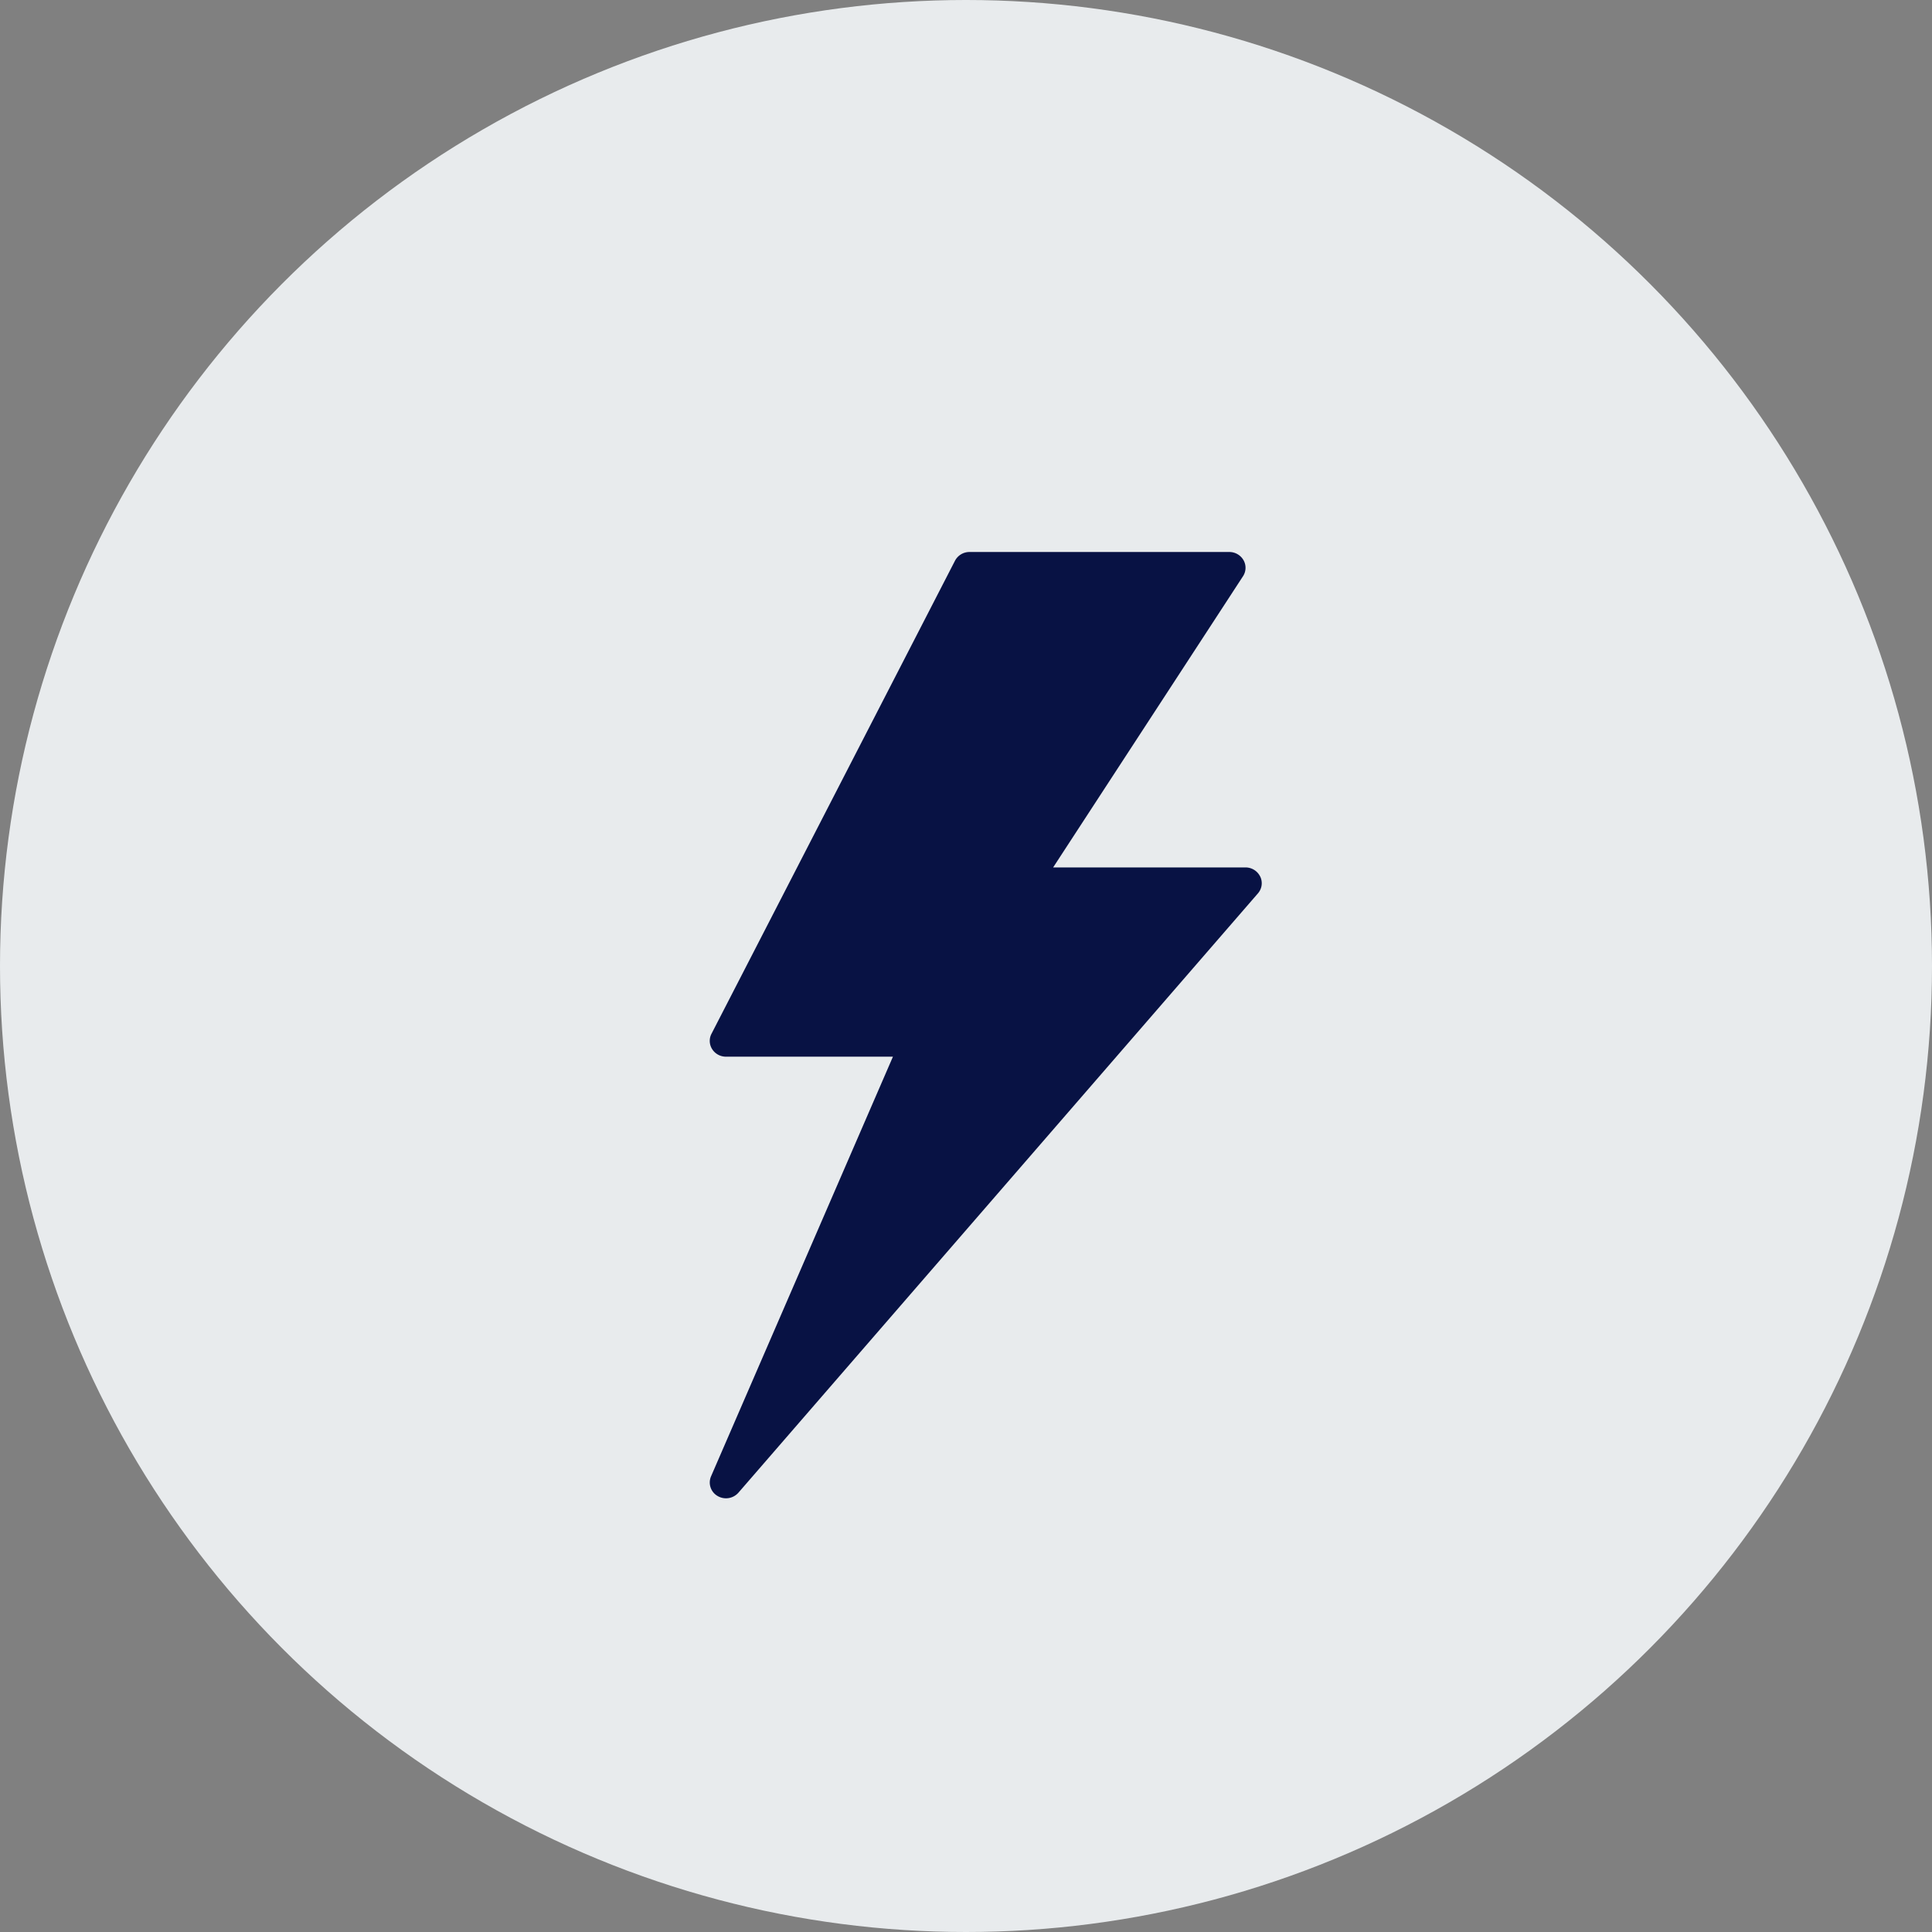
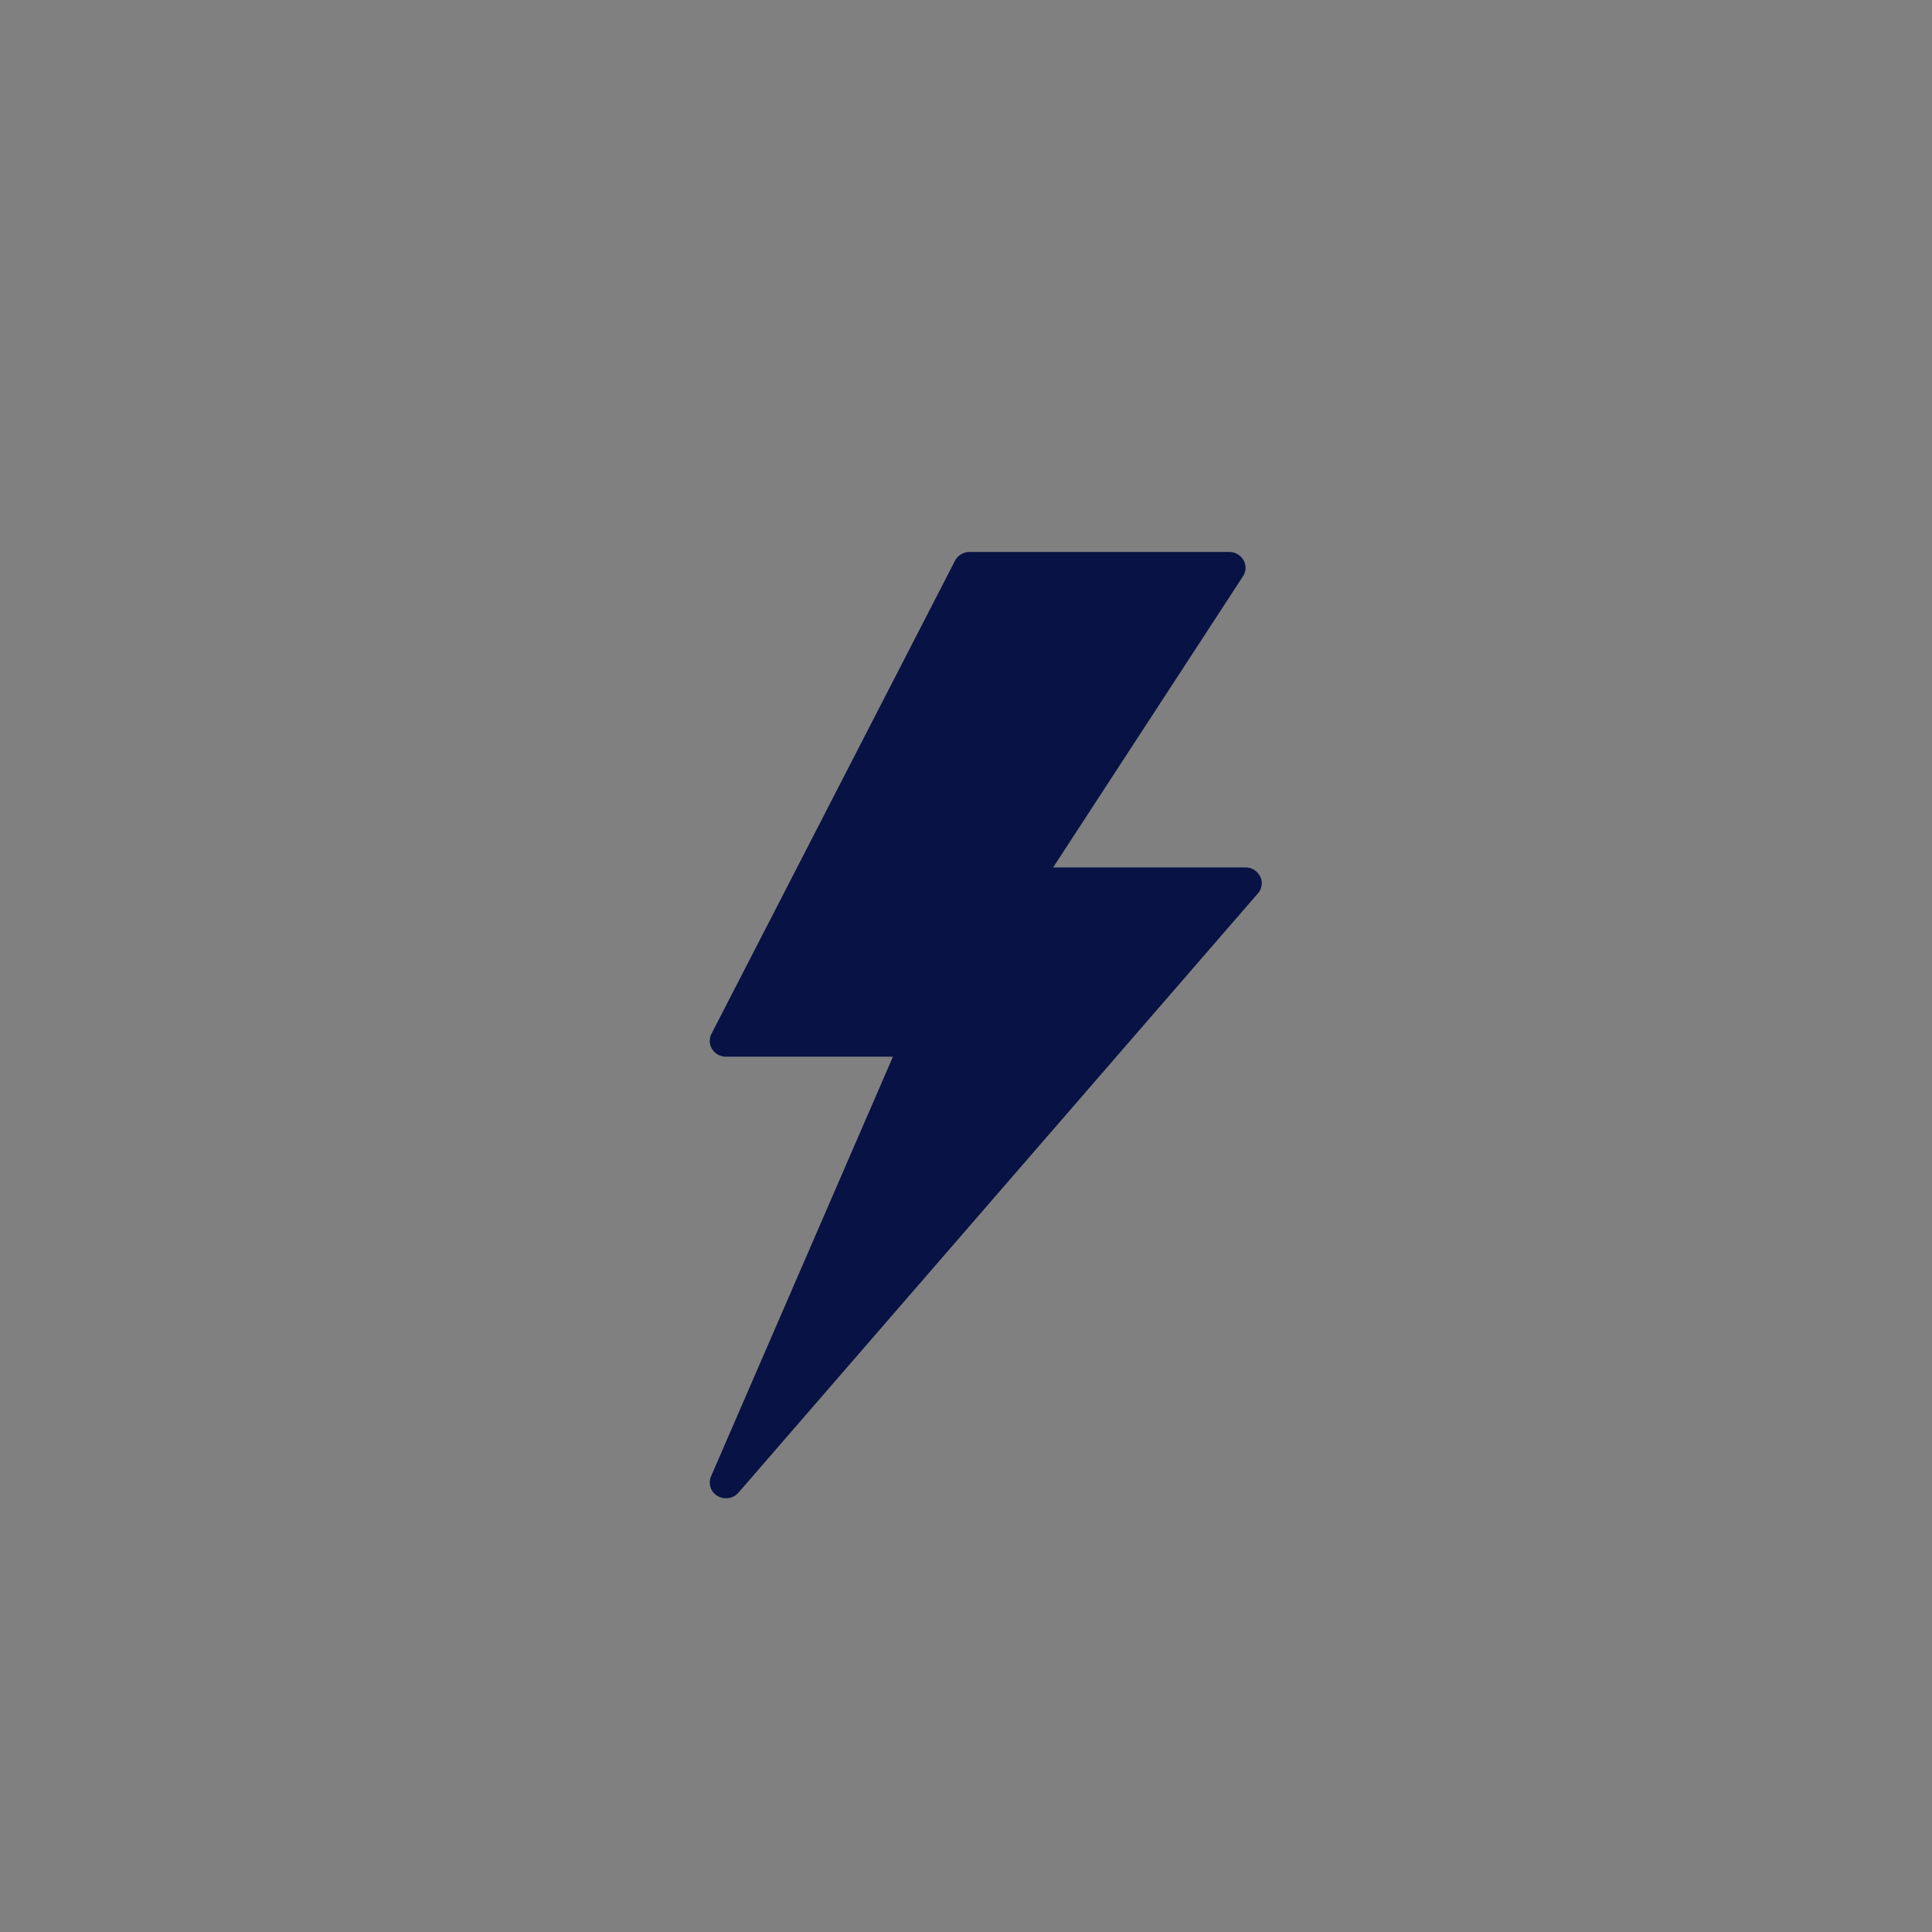
<svg xmlns="http://www.w3.org/2000/svg" width="49" height="49" viewBox="0 0 49 49">
  <rect x="0" y="0" width="49" height="49" fill="#808080" stroke="none" />
  <g fill="none" fill-rule="evenodd">
-     <circle cx="24.5" cy="24.5" r="24.5" fill="#E8EBED" />
    <path fill="#081244" fill-rule="nonzero" d="M31.961 22.231a.413.413 0 0 0-.373-.231H26.71l4.816-7.386a.39.39 0 0 0 .012-.407.414.414 0 0 0-.36-.207h-6.589a.414.414 0 0 0-.368.221l-6.177 12a.39.39 0 0 0 .019.389c.075.118.207.19.35.19h4.234l-4.614 10.645a.395.395 0 0 0 .165.496.42.42 0 0 0 .53-.083l13.176-15.2a.391.391 0 0 0 .058-.427z" />
  </g>
</svg>